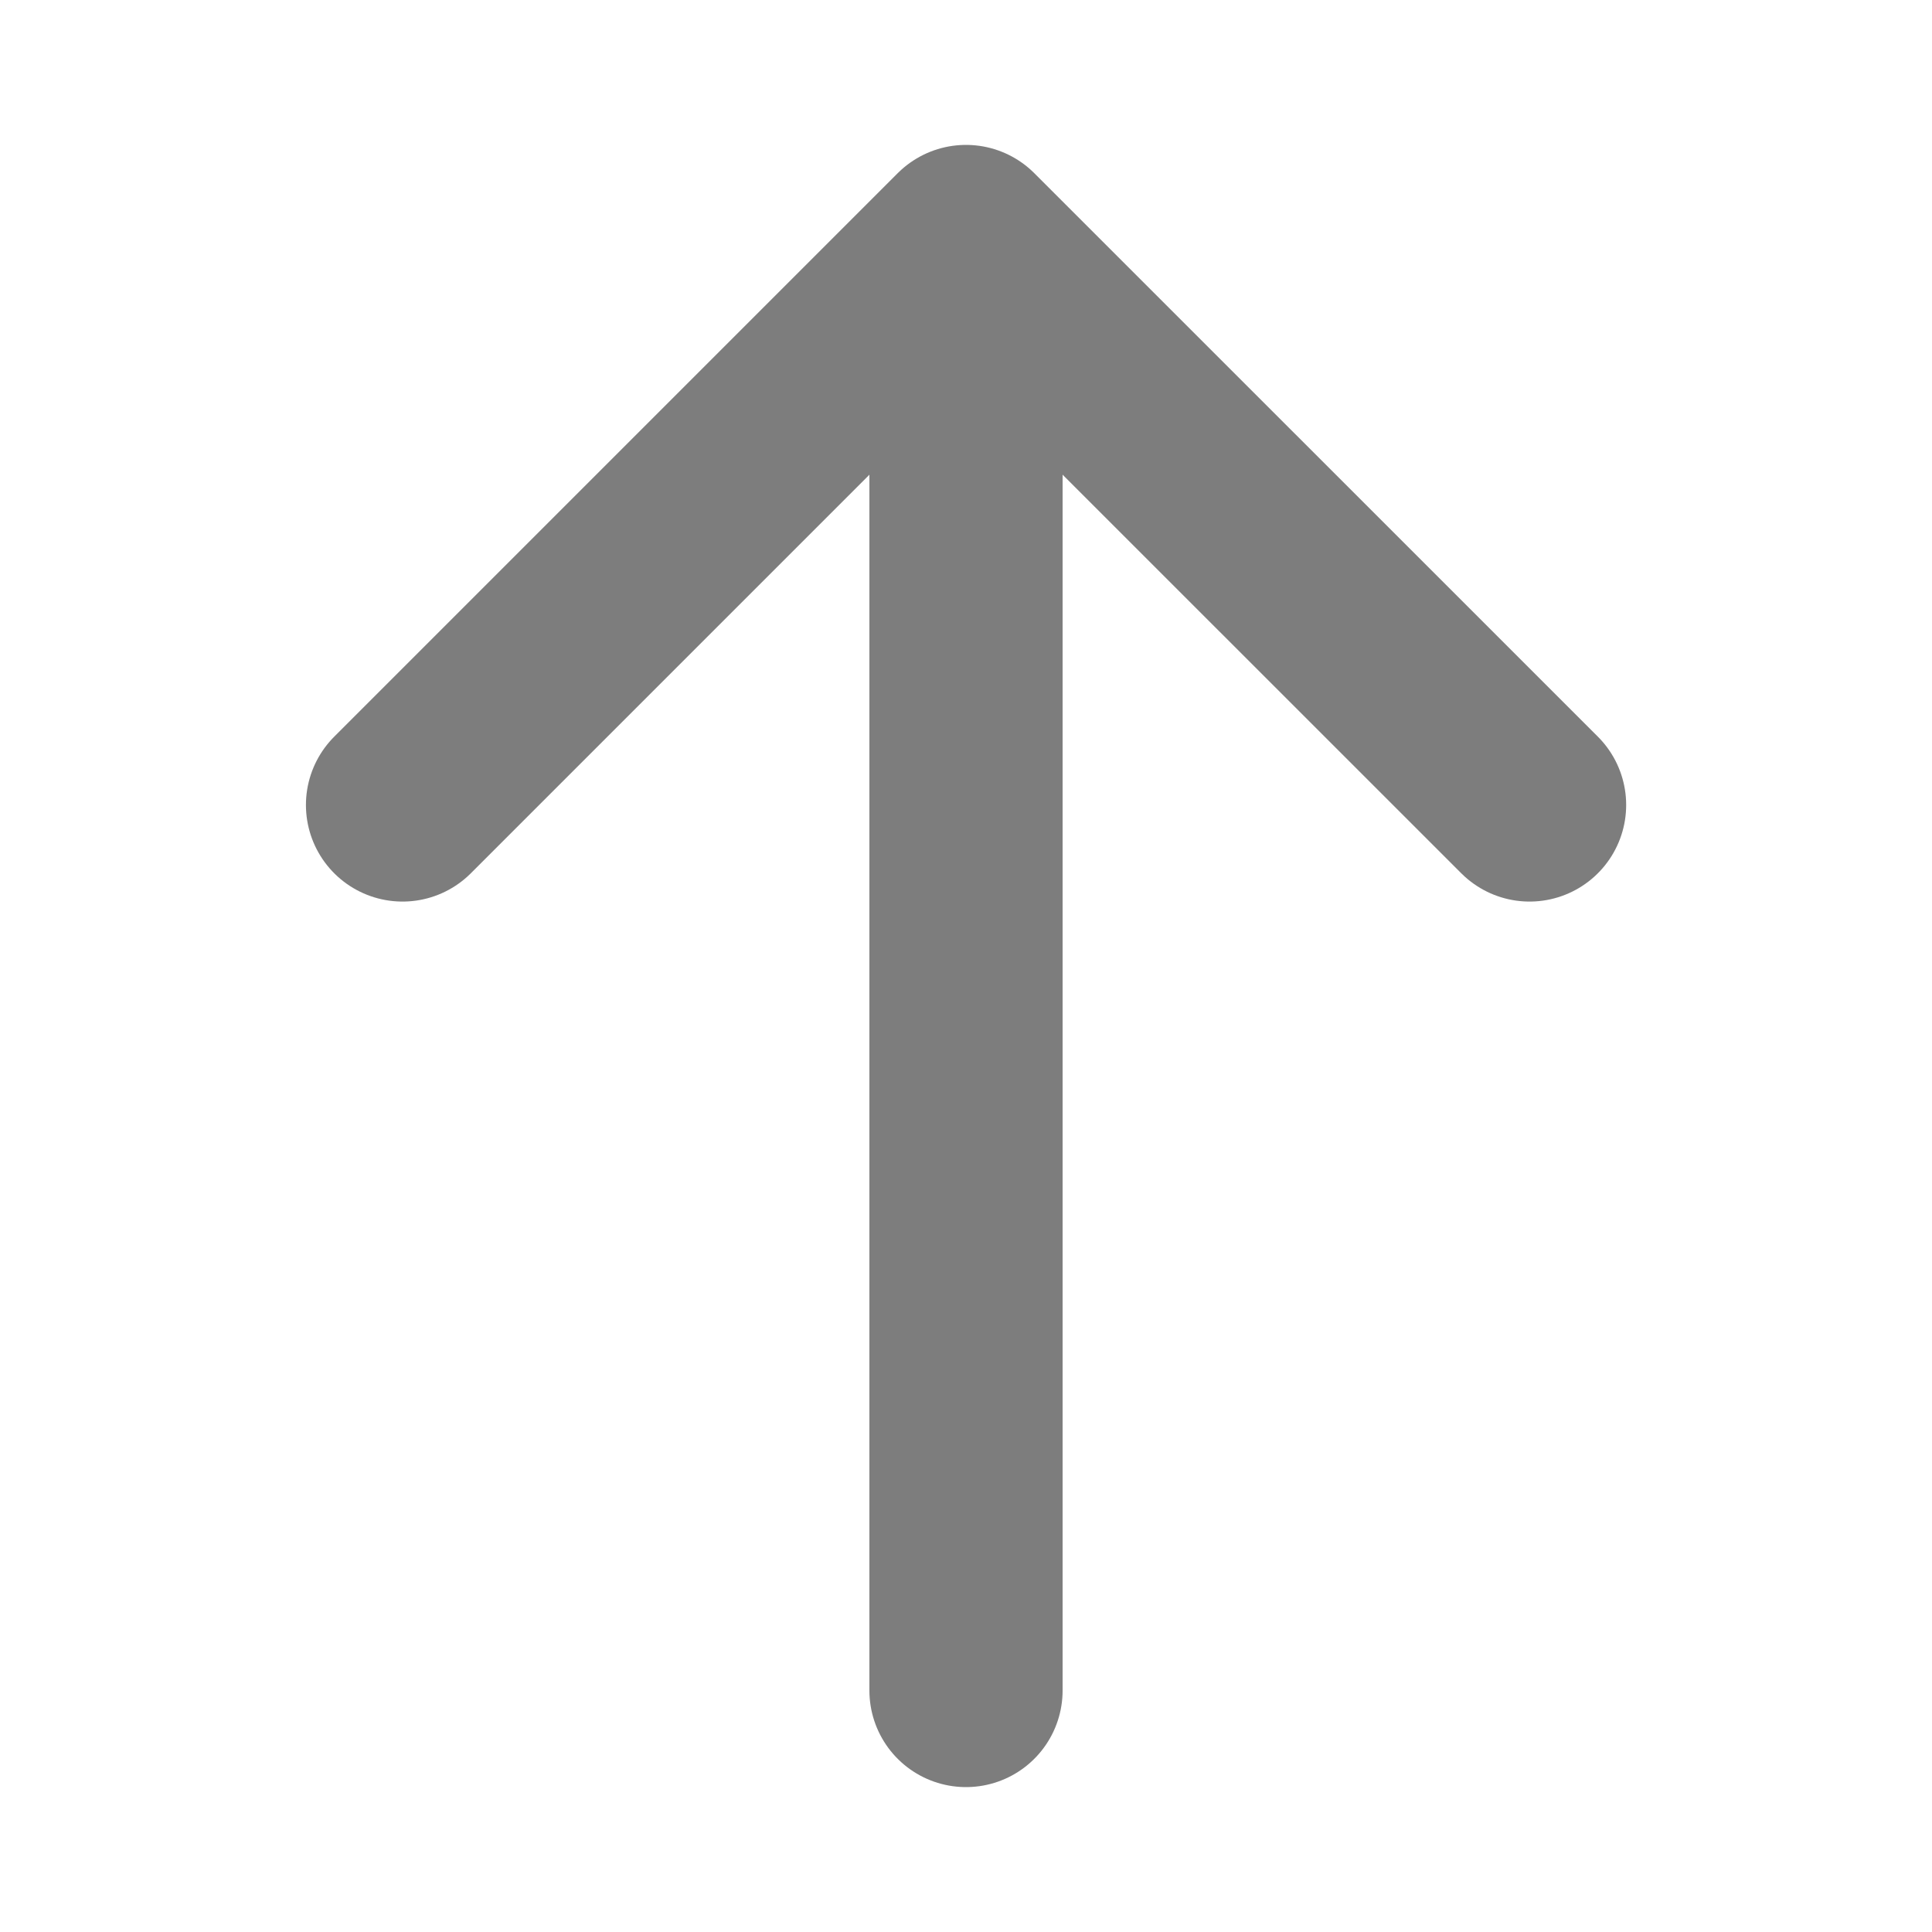
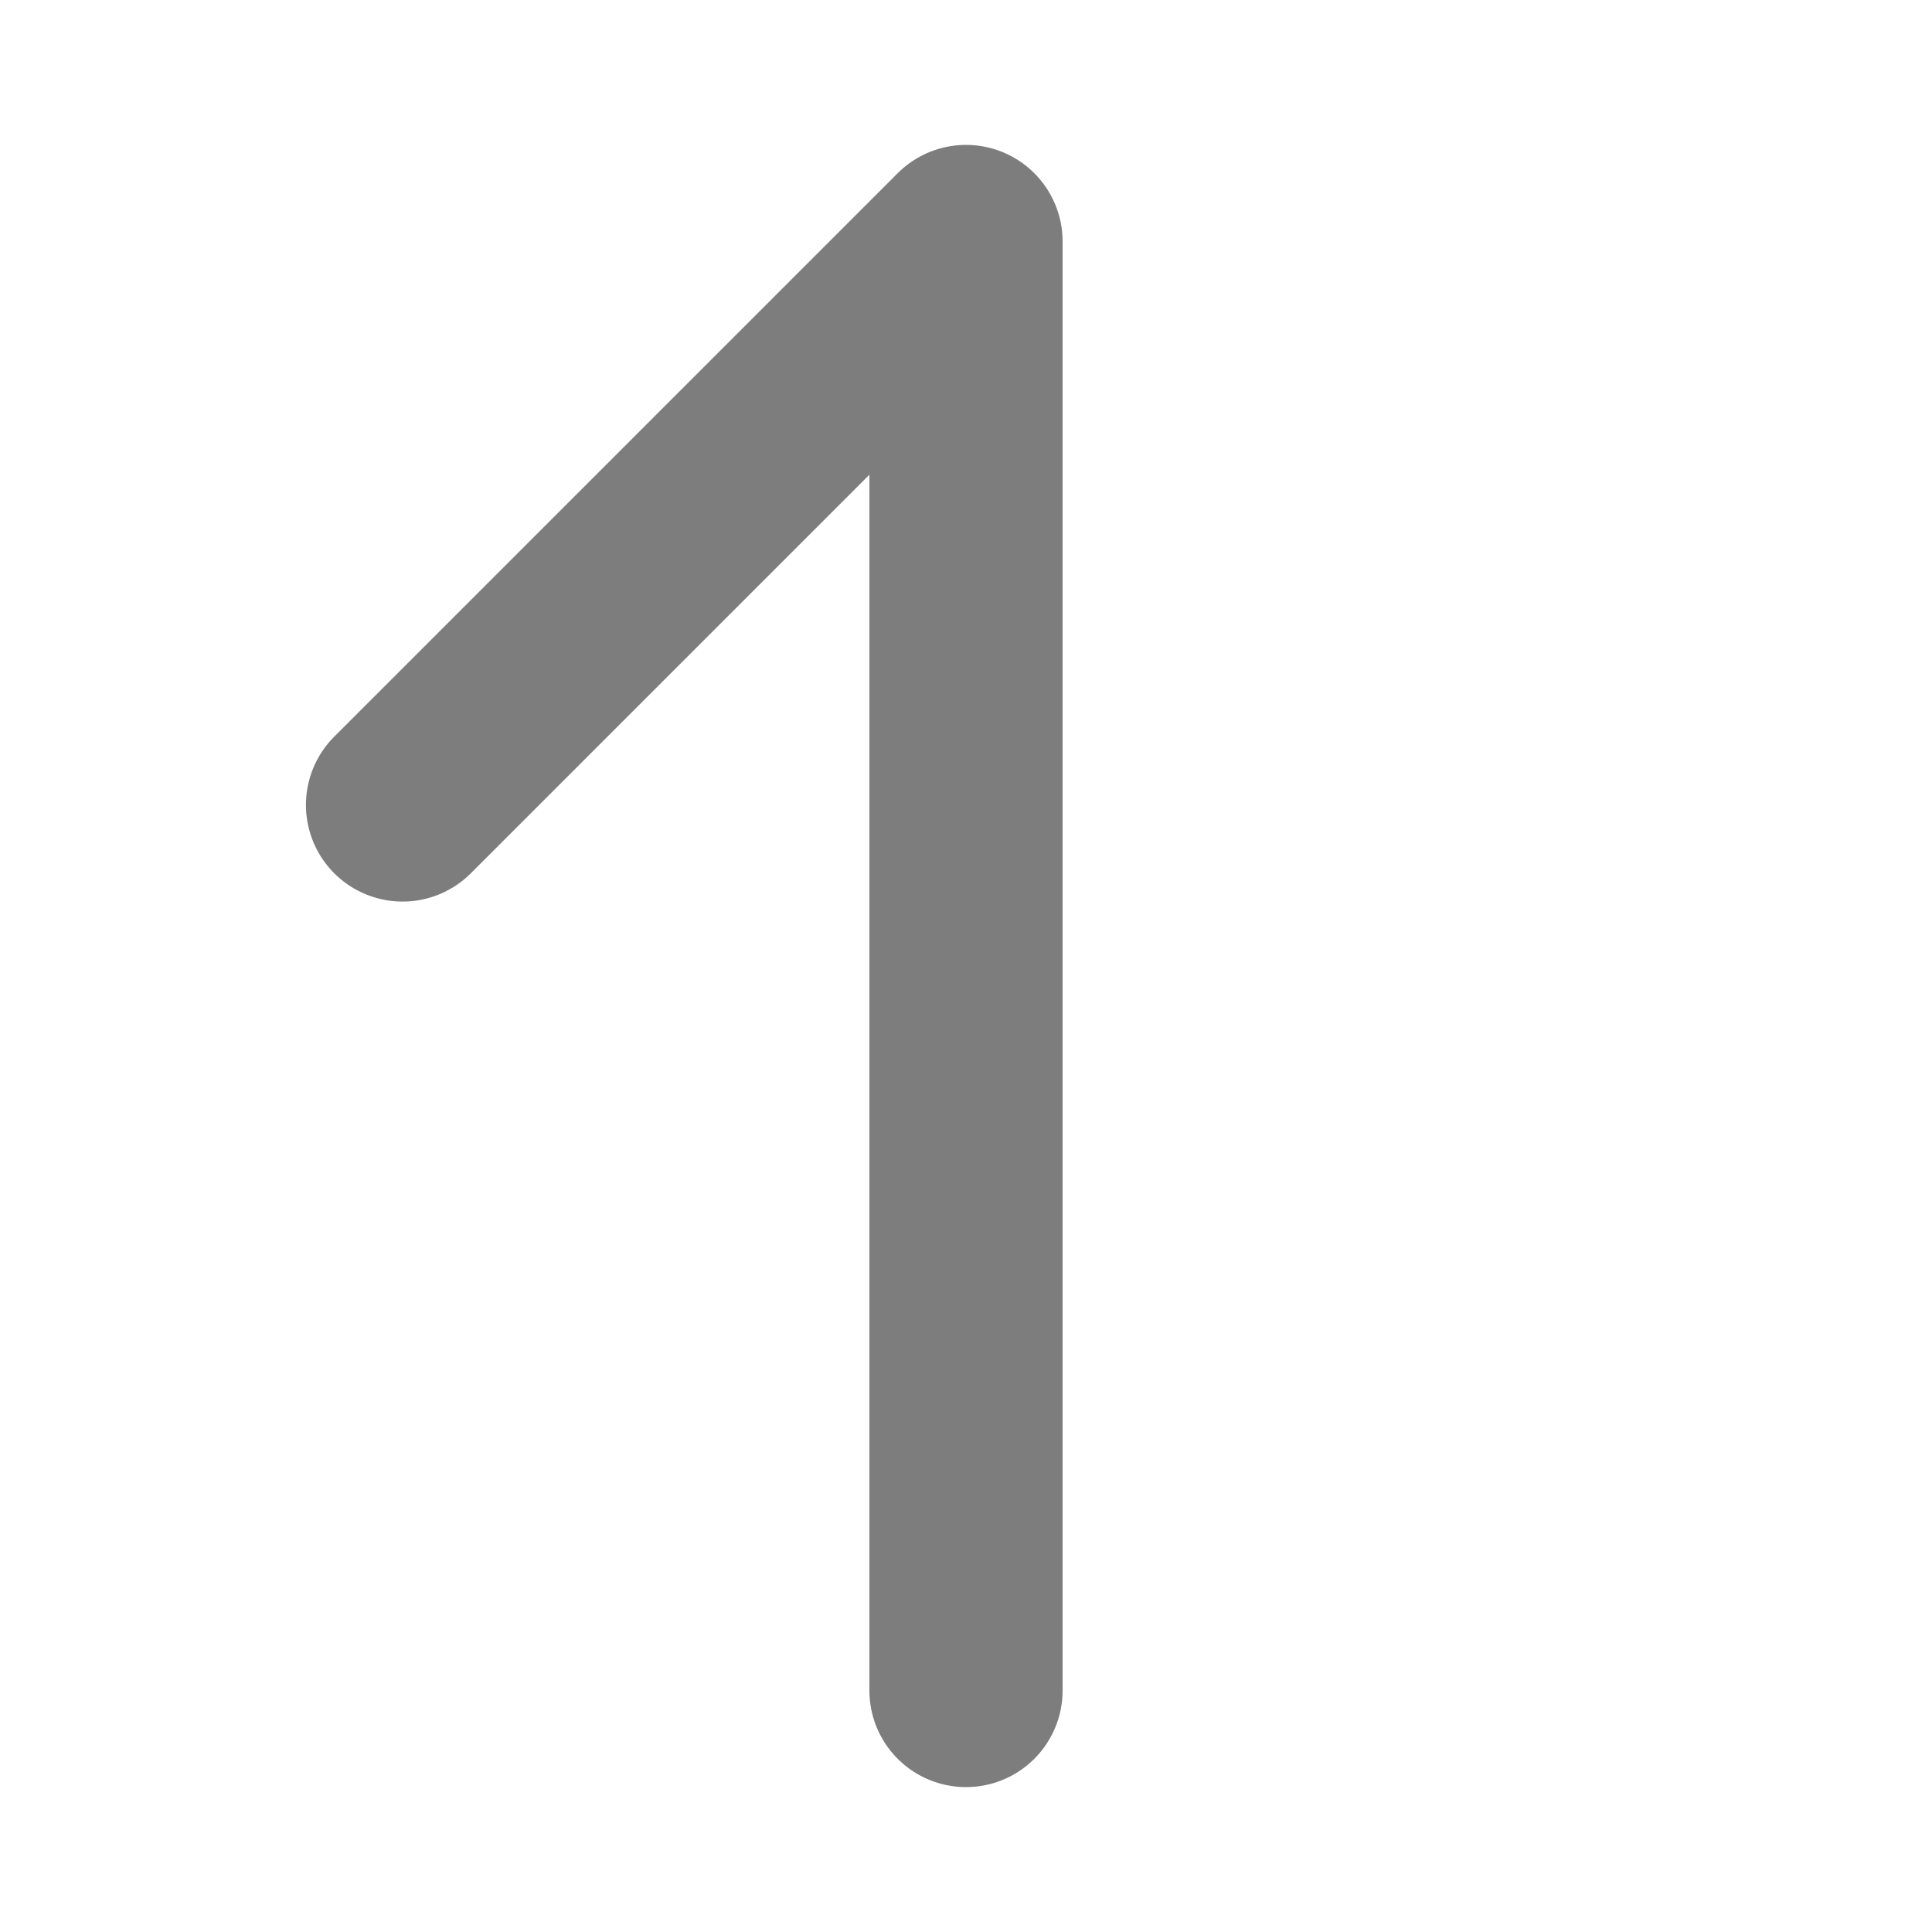
<svg xmlns="http://www.w3.org/2000/svg" width="20" height="20" viewBox="0 0 20 20" fill="none">
-   <path d="M10 2.5V17.5M4.167 8.333L10 2.5L4.167 8.333ZM10 2.5L15.834 8.333L10 2.5Z" stroke="#7D7D7D" stroke-width="2" stroke-linecap="round" stroke-linejoin="round" />
+   <path d="M10 2.5V17.5M4.167 8.333L10 2.5L4.167 8.333ZM10 2.5L10 2.5Z" stroke="#7D7D7D" stroke-width="2" stroke-linecap="round" stroke-linejoin="round" />
</svg>